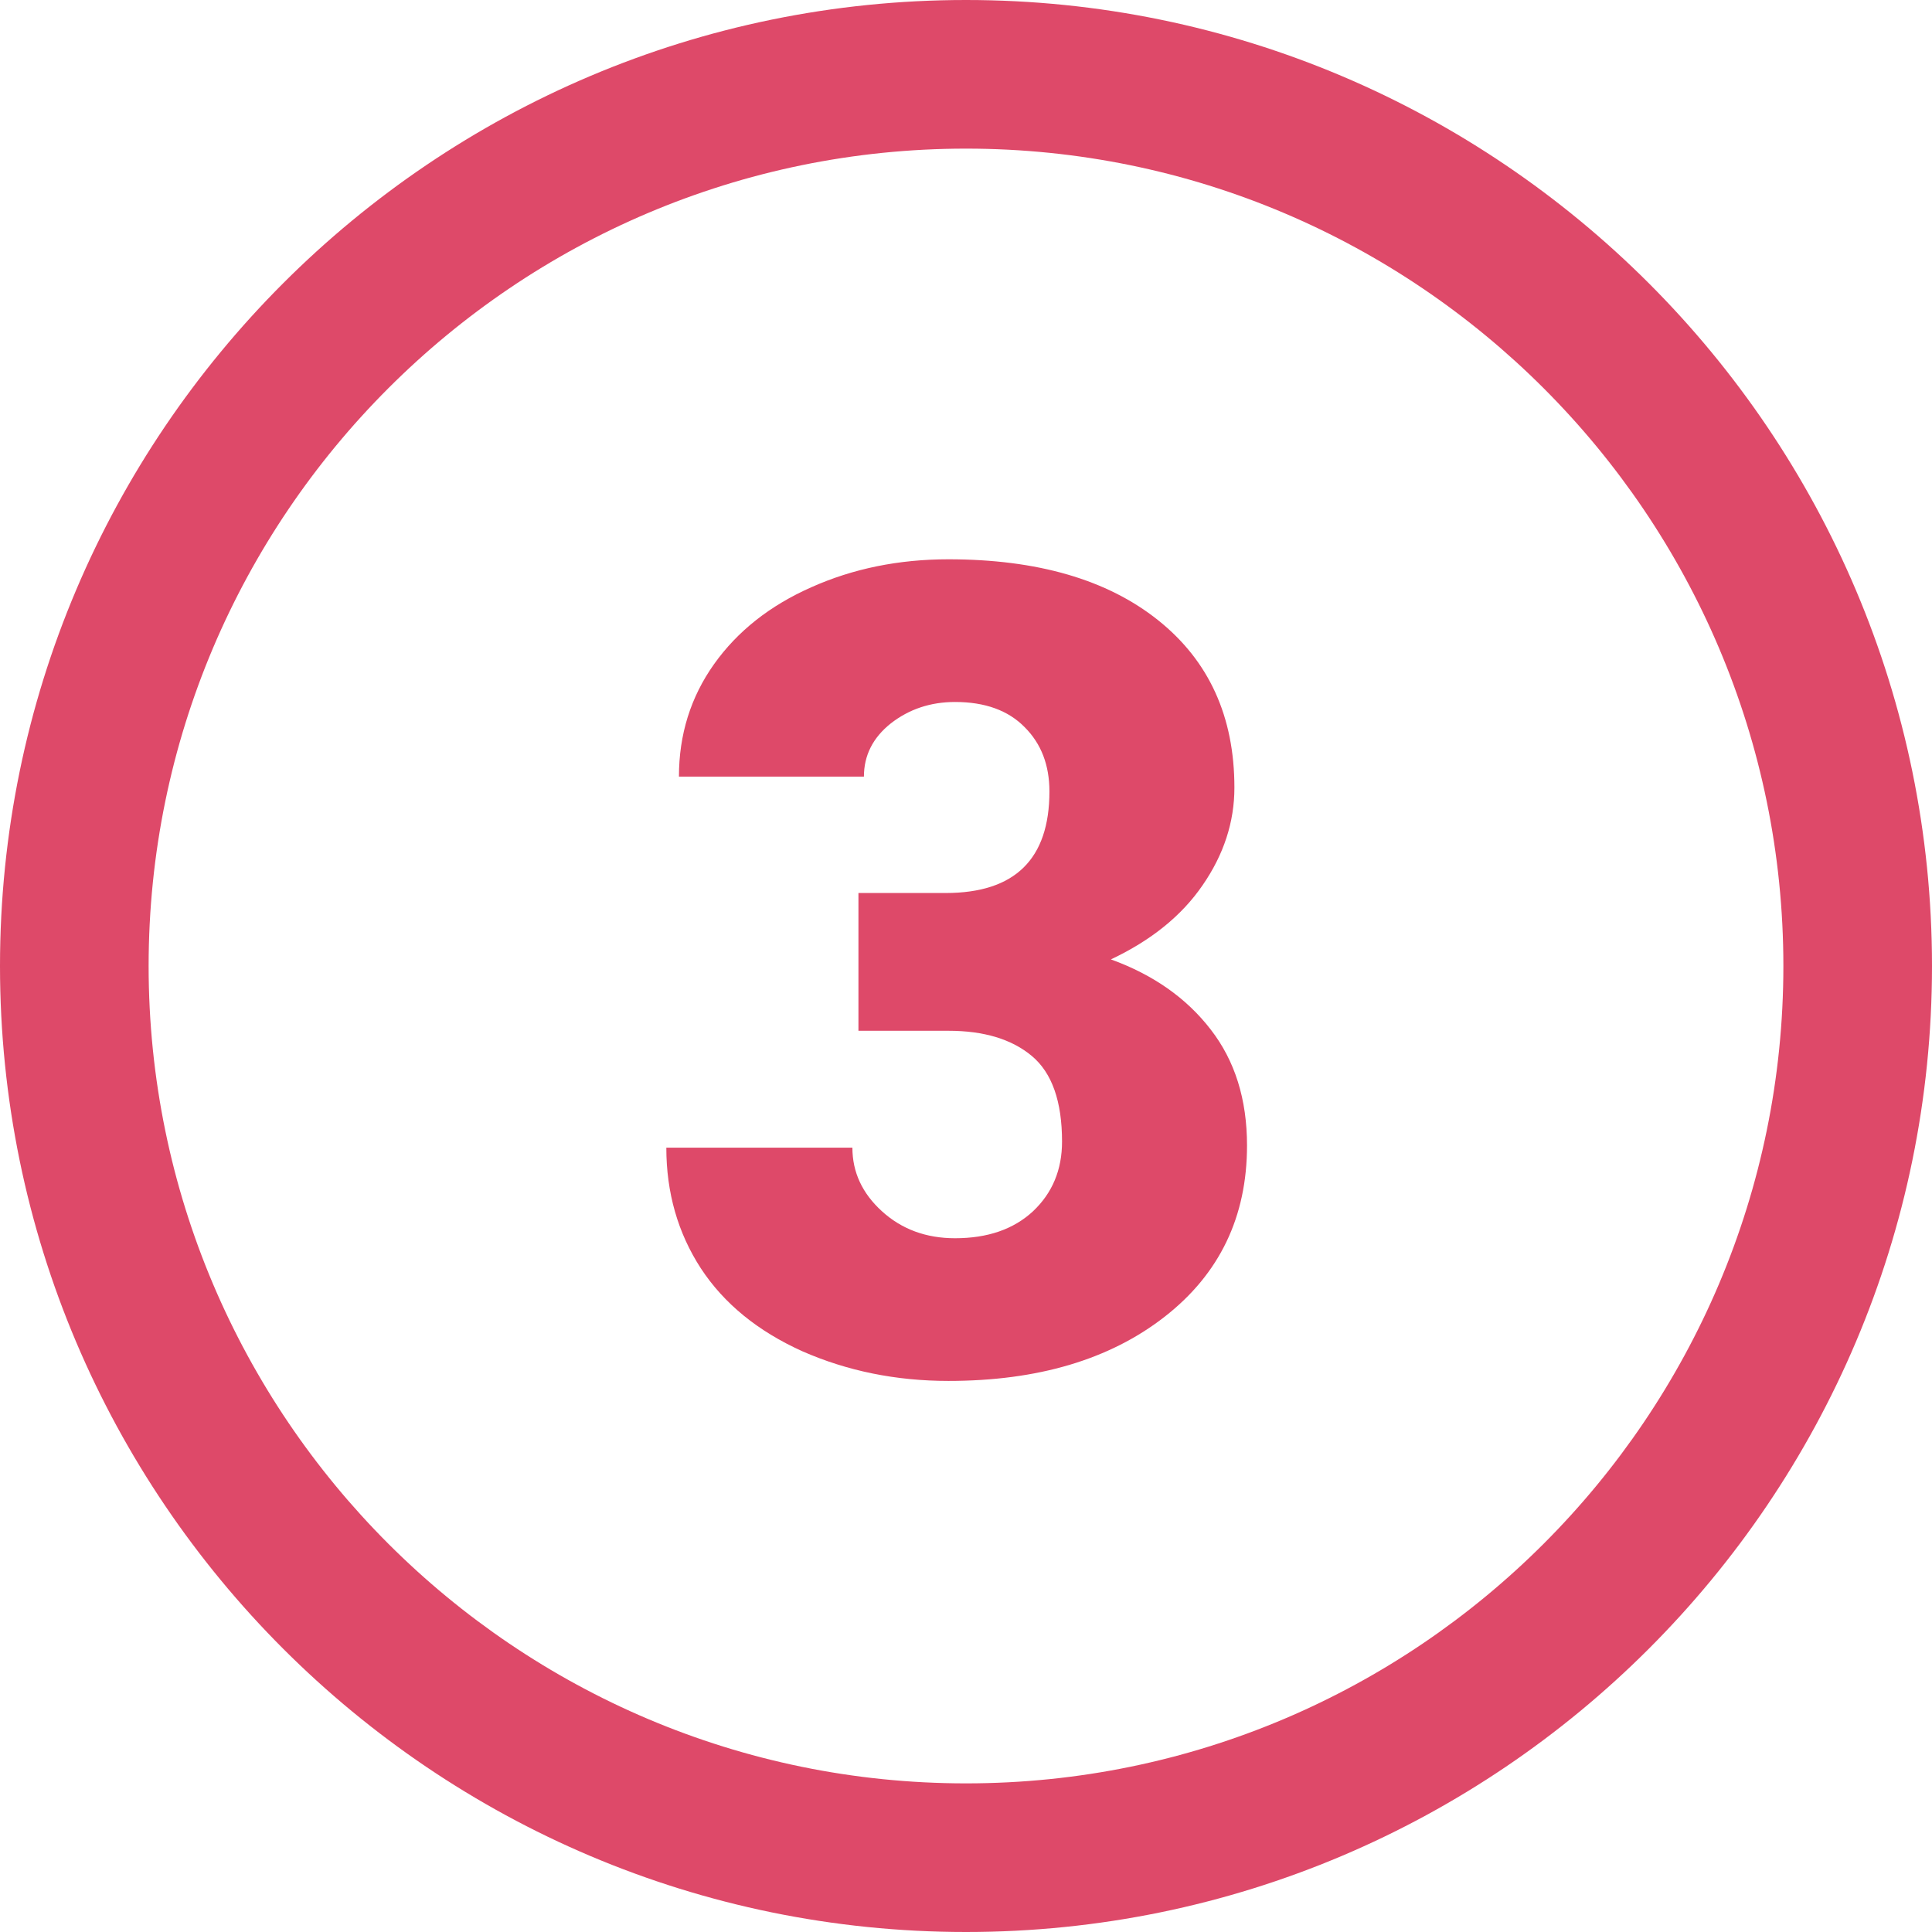
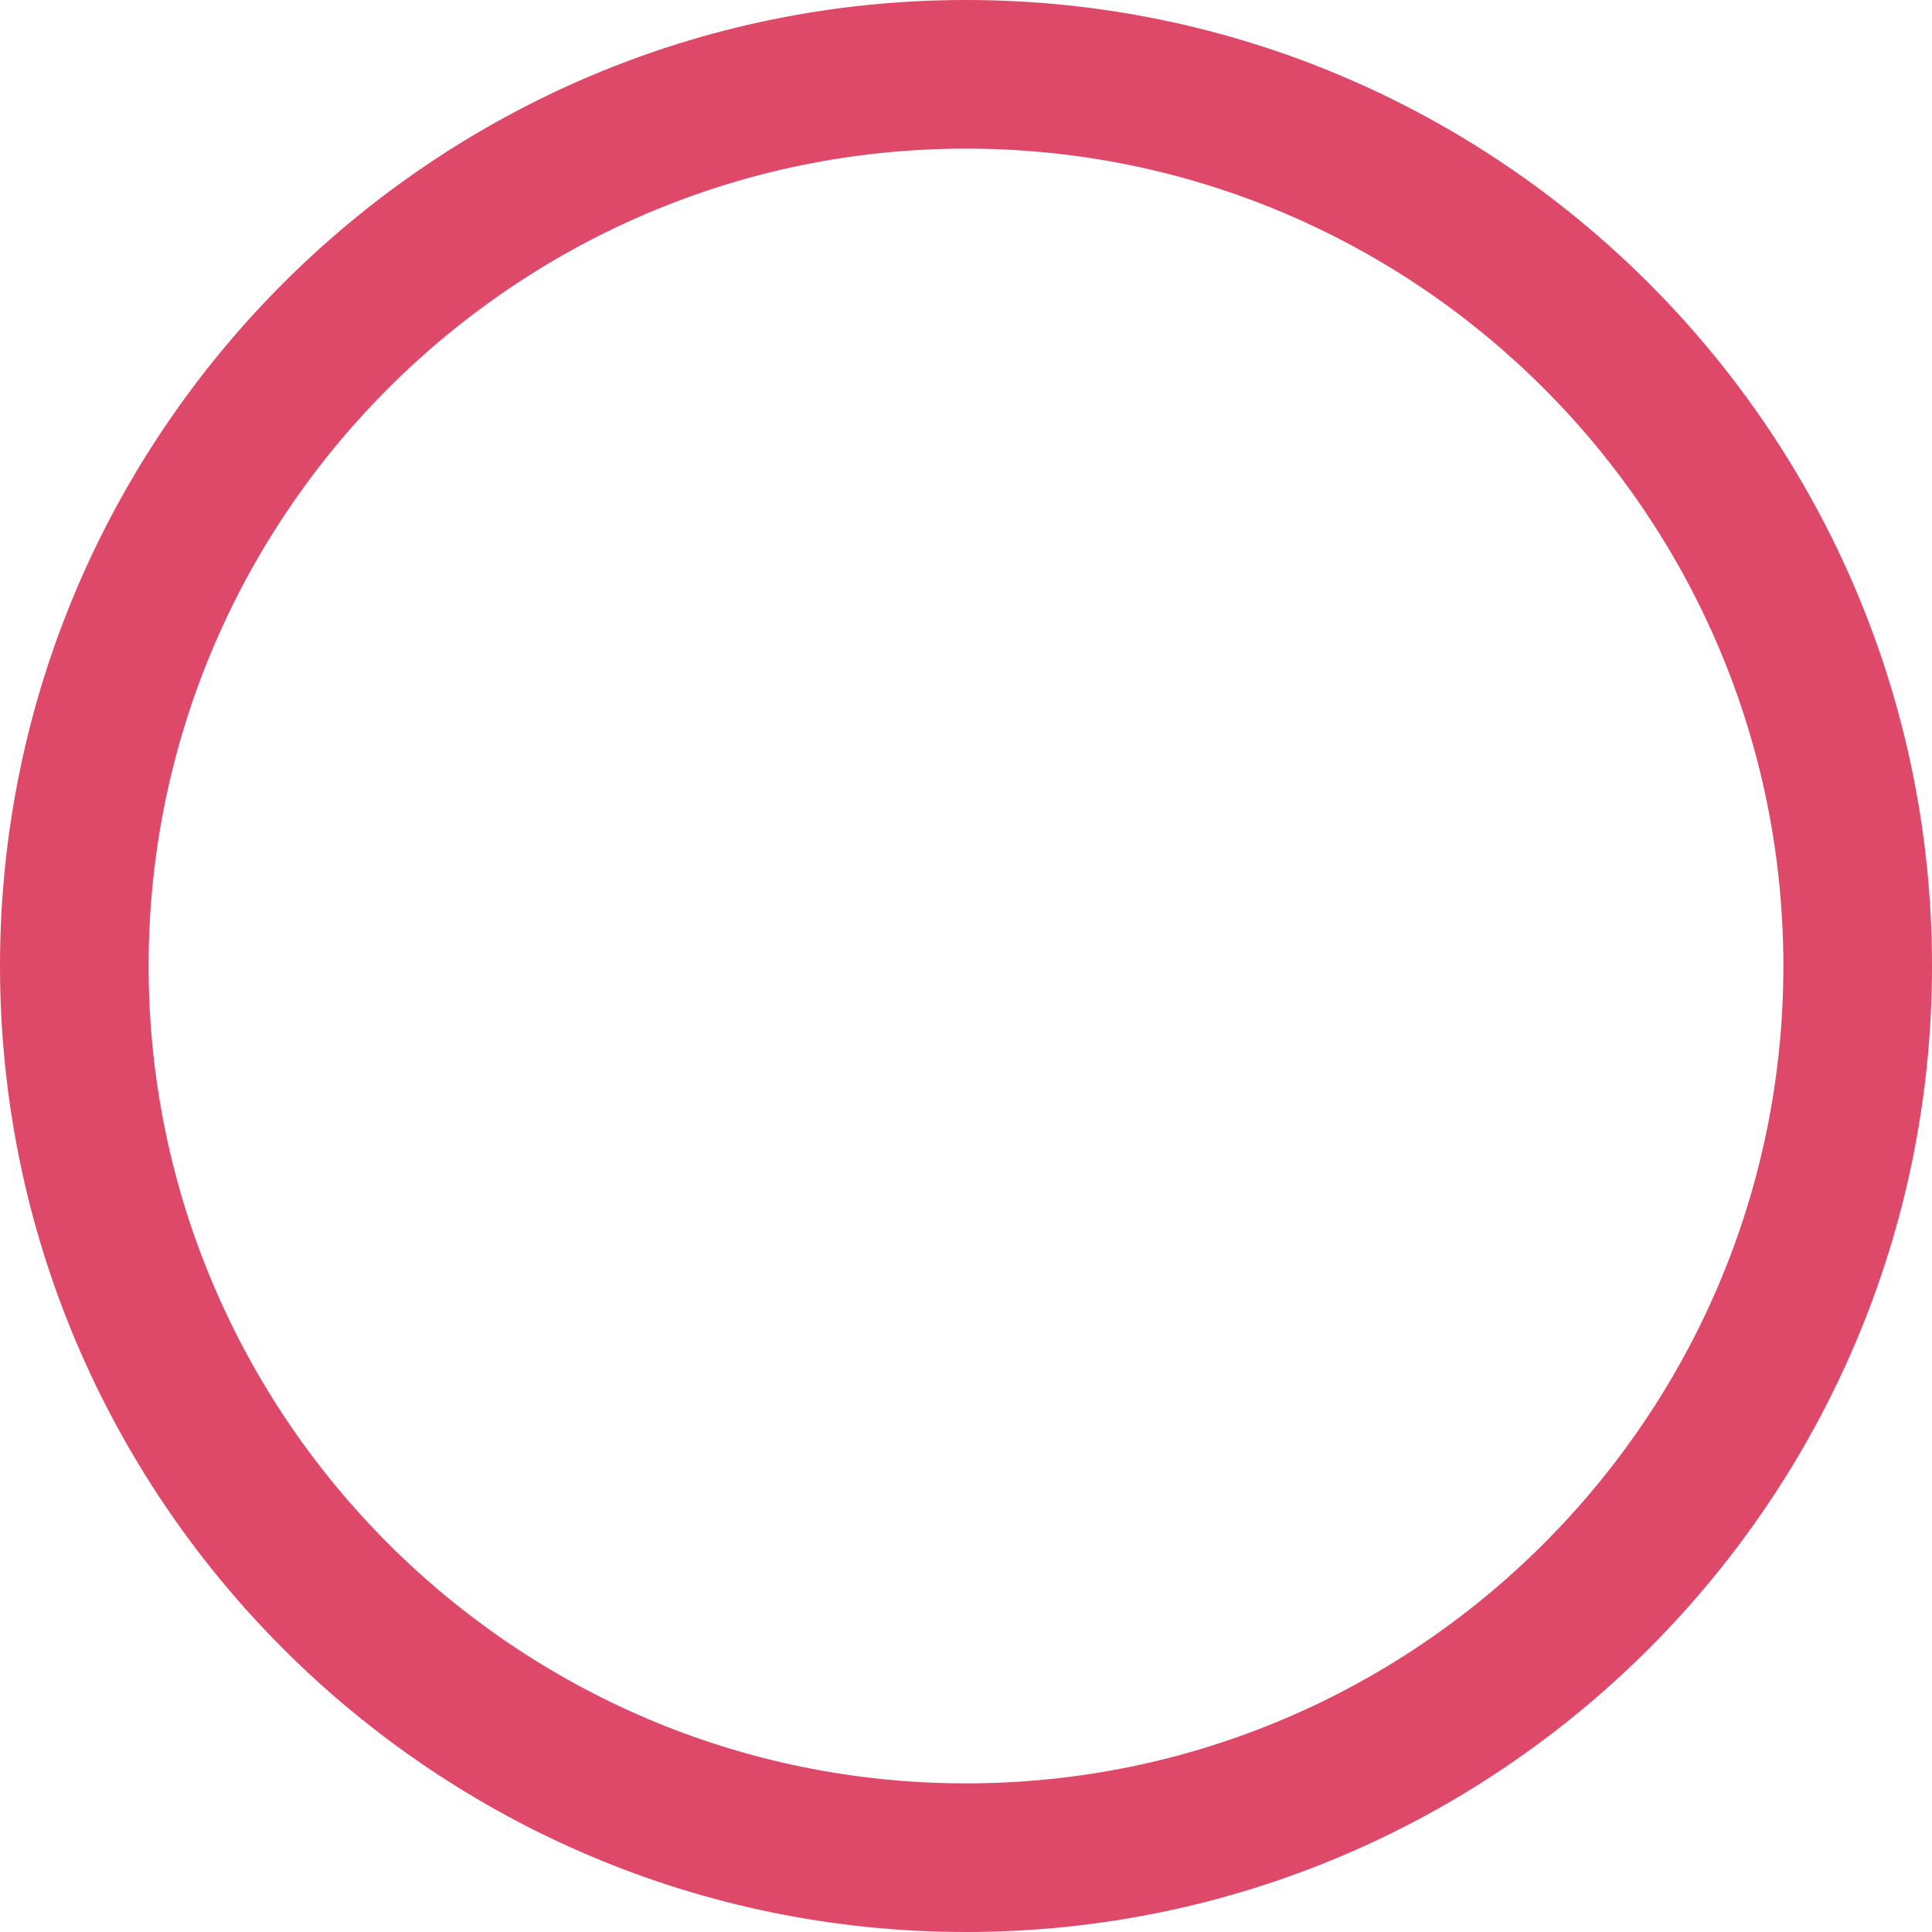
<svg xmlns="http://www.w3.org/2000/svg" width="55" height="55" viewBox="0 0 55 55" fill="none">
  <path fill-rule="evenodd" clip-rule="evenodd" d="M0 27.5C0 12.333 12.333 0 27.5 0C42.667 0 55 12.333 55 27.5C55 42.667 42.667 55 27.5 55C12.333 55 0 42.667 0 27.5ZM4.231 27.5C4.231 14.669 14.669 4.231 27.5 4.231C40.331 4.231 50.769 14.669 50.769 27.5C50.769 40.331 40.331 50.769 27.5 50.769C14.669 50.769 4.231 40.331 4.231 27.5Z" fill="#DE4969" />
-   <path d="M24.438 25.422H26.922C28.891 25.422 29.875 24.458 29.875 22.531C29.875 21.781 29.641 21.172 29.172 20.703C28.703 20.224 28.042 19.984 27.188 19.984C26.49 19.984 25.88 20.188 25.359 20.594C24.849 21 24.594 21.505 24.594 22.109H19.328C19.328 20.912 19.662 19.844 20.328 18.906C20.995 17.969 21.917 17.24 23.094 16.719C24.281 16.188 25.583 15.922 27 15.922C29.531 15.922 31.521 16.5 32.969 17.656C34.417 18.812 35.141 20.401 35.141 22.422C35.141 23.401 34.839 24.328 34.234 25.203C33.641 26.068 32.771 26.771 31.625 27.312C32.833 27.75 33.781 28.417 34.469 29.312C35.156 30.198 35.5 31.297 35.5 32.609C35.5 34.641 34.719 36.266 33.156 37.484C31.594 38.703 29.542 39.312 27 39.312C25.51 39.312 24.125 39.031 22.844 38.469C21.573 37.896 20.609 37.109 19.953 36.109C19.297 35.099 18.969 33.953 18.969 32.672H24.266C24.266 33.37 24.547 33.974 25.109 34.484C25.672 34.995 26.365 35.25 27.188 35.25C28.115 35.25 28.854 34.995 29.406 34.484C29.958 33.964 30.234 33.302 30.234 32.5C30.234 31.354 29.948 30.542 29.375 30.062C28.802 29.583 28.01 29.344 27 29.344H24.438V25.422Z" fill="#DE4969" />
</svg>